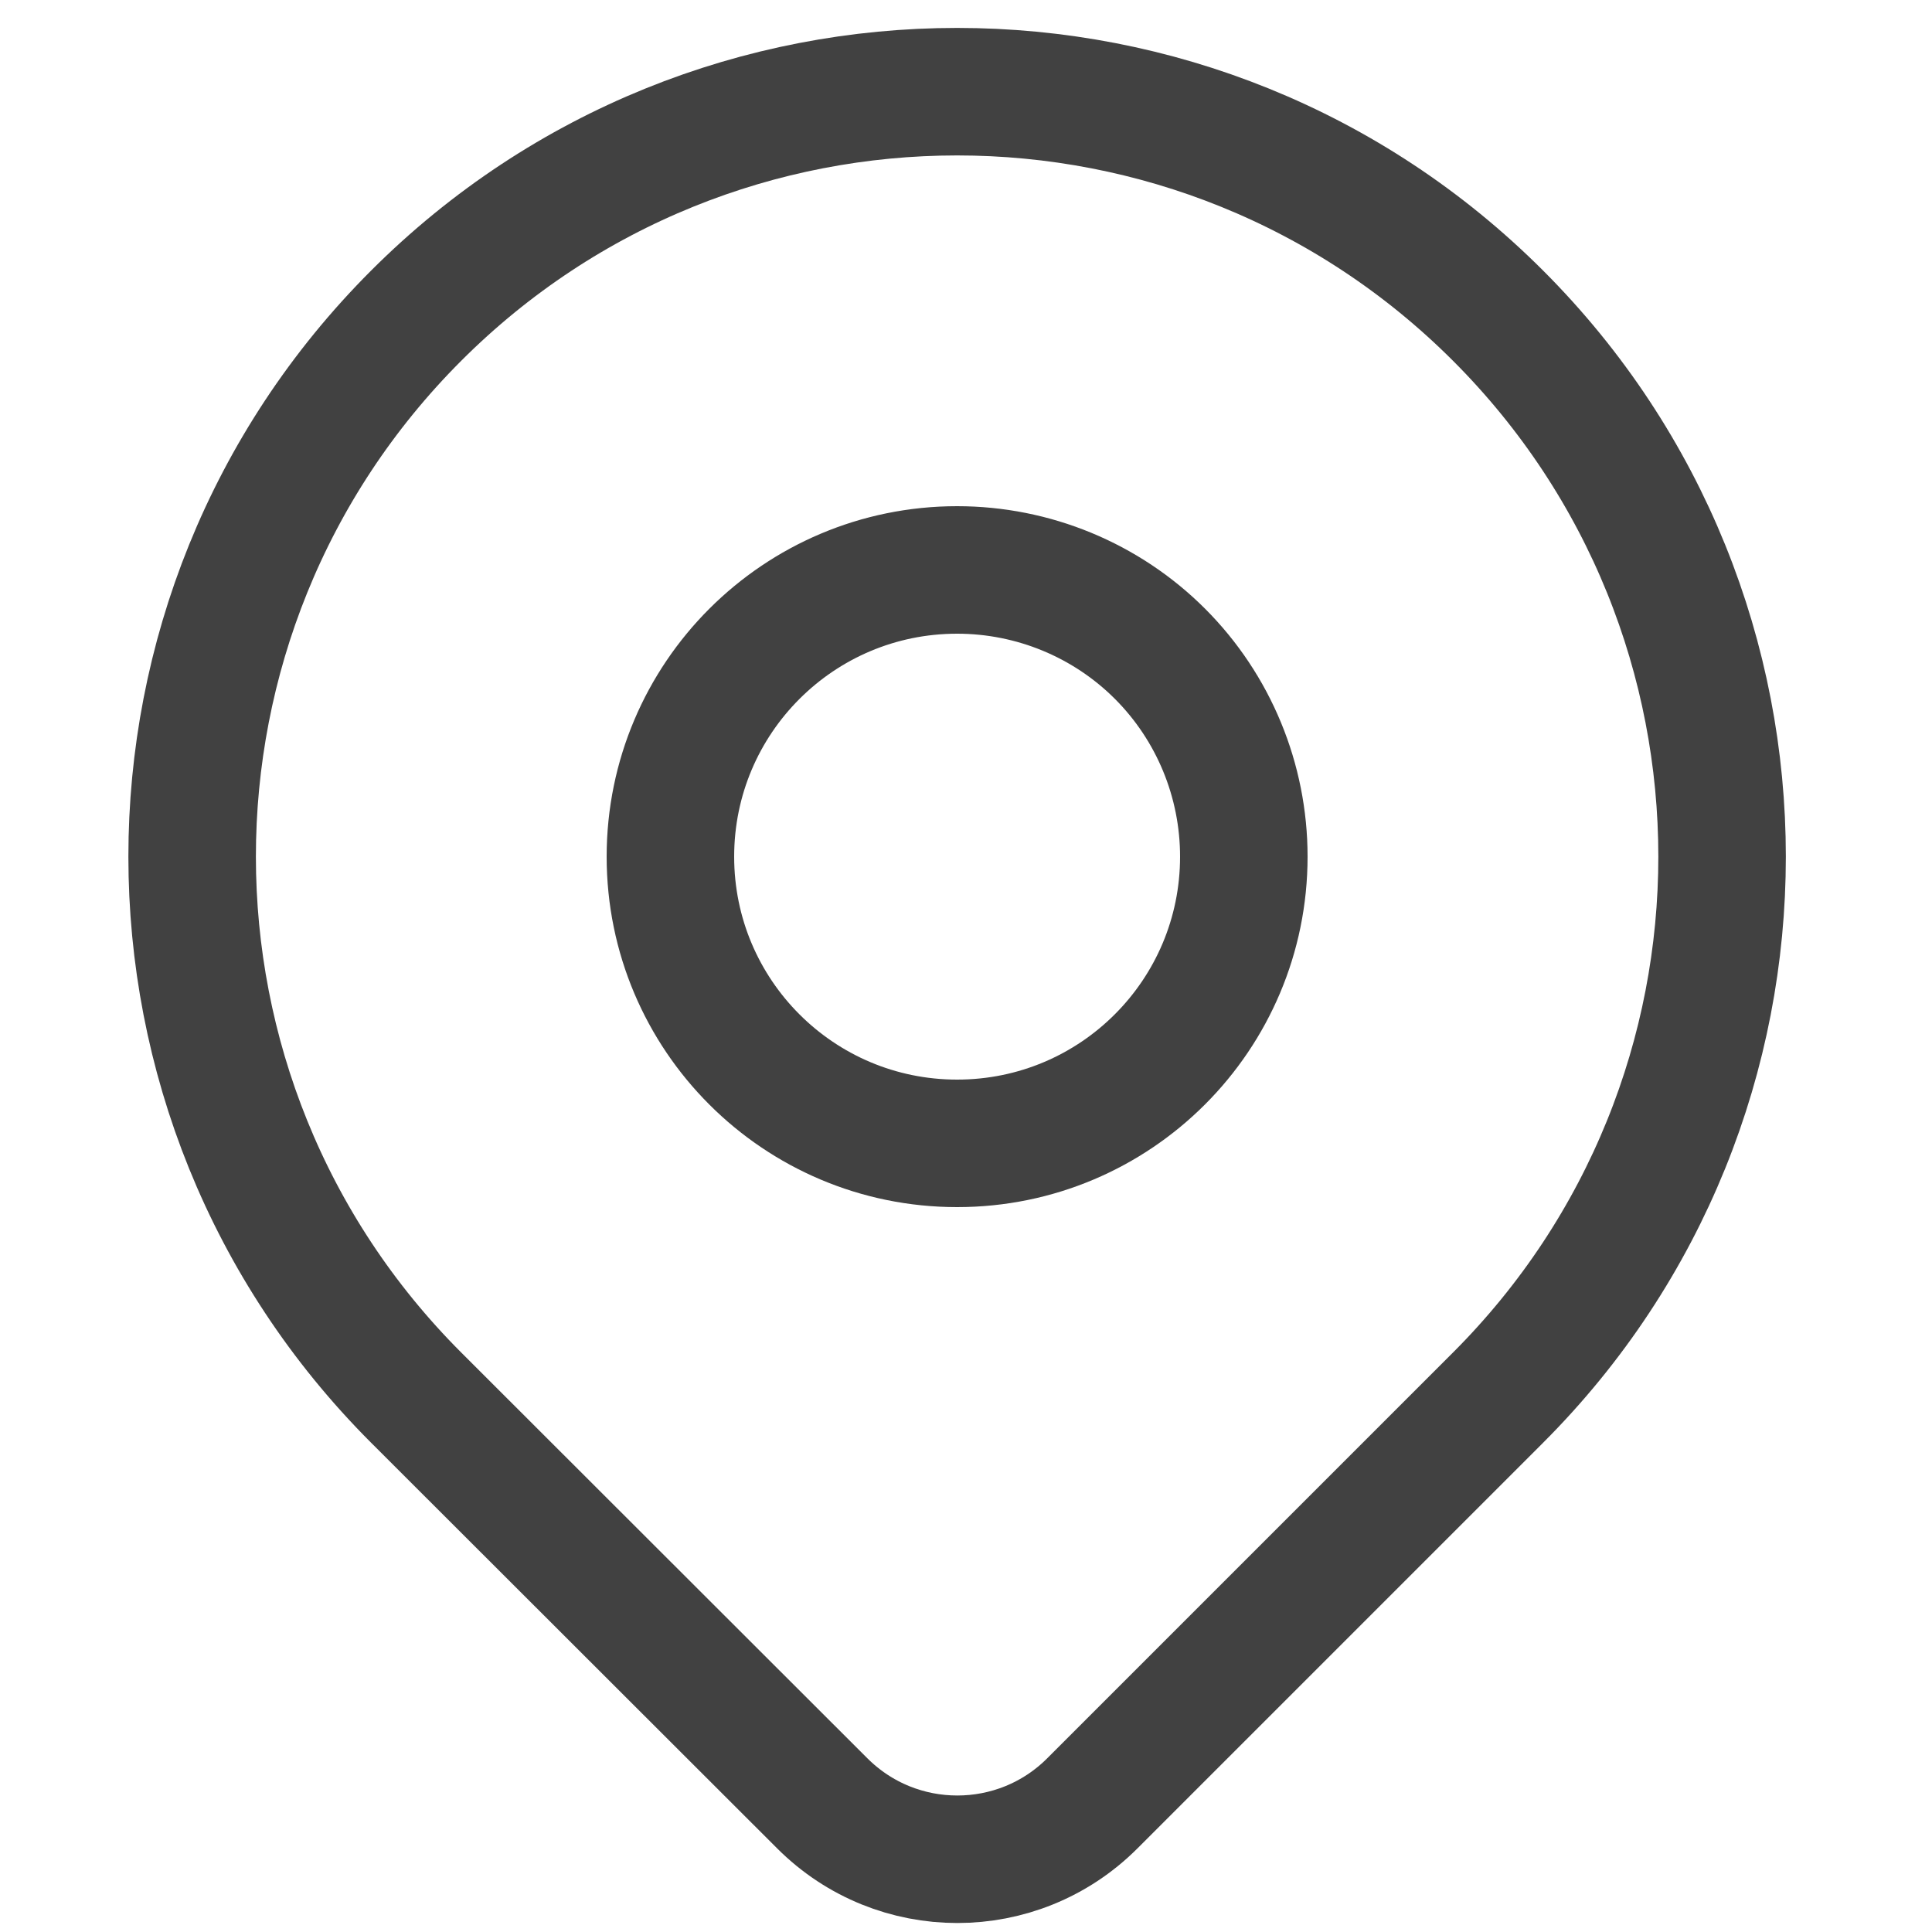
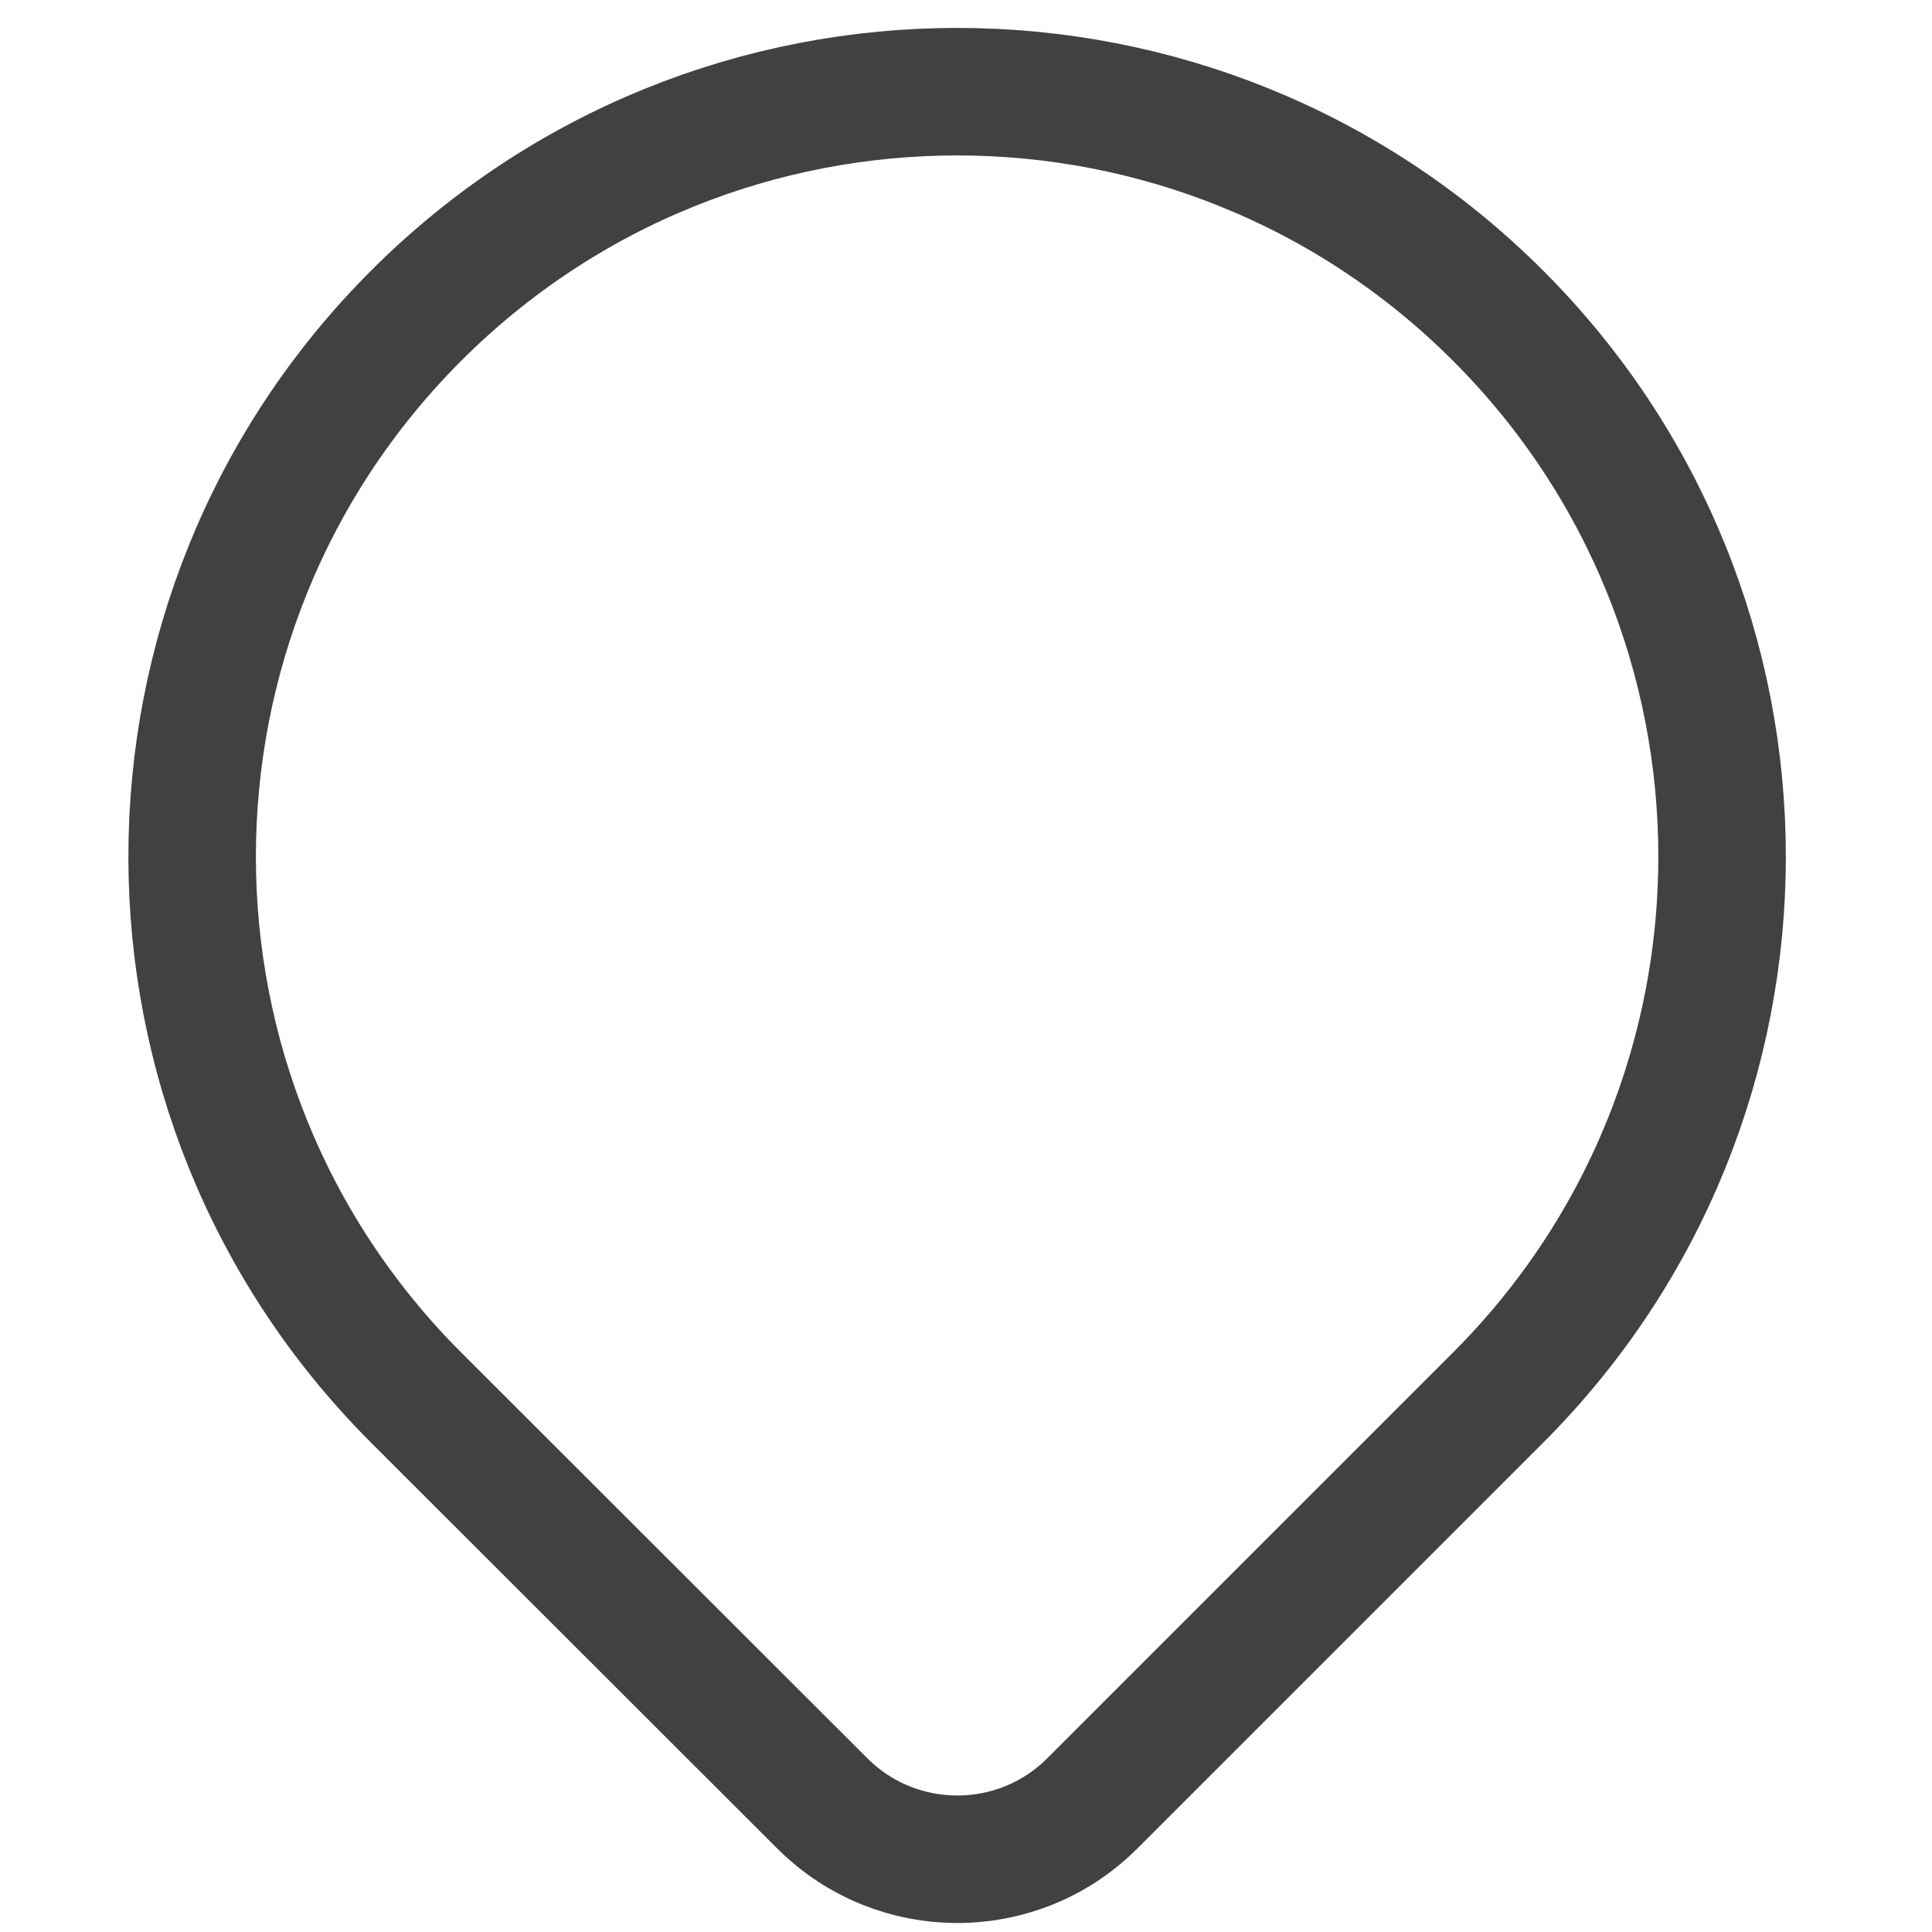
<svg xmlns="http://www.w3.org/2000/svg" id="Livello_1" data-name="Livello 1" viewBox="0 0 50 50">
  <defs>
    <style>
      .cls-1 {
        fill: none;
        stroke: #121212;
        stroke-linecap: round;
        stroke-linejoin: round;
        stroke-width: 3.3px;
      }

      .cls-2 {
        opacity: .8;
      }
    </style>
  </defs>
  <g id="location-marker_1" data-name="location-marker 1" class="cls-2">
    <g id="Group">
      <path id="Vector" class="cls-1" d="m38.77,36.17l-10.5,10.5c-1.93,1.93-5.06,1.93-6.99,0l-10.51-10.5c-7.73-7.73-7.73-20.27,0-28,7.73-7.73,20.27-7.73,28,0,7.73,7.73,7.73,20.27,0,28h0s0,0,0,0Z" />
-       <path id="Vector-2" class="cls-1" d="m32.19,22.17c0,4.1-3.32,7.42-7.42,7.42s-7.42-3.32-7.42-7.42c0-4.1,3.32-7.42,7.42-7.42,1.97,0,3.86.78,5.25,2.17,1.39,1.39,2.17,3.28,2.17,5.25Z" />
    </g>
  </g>
</svg>